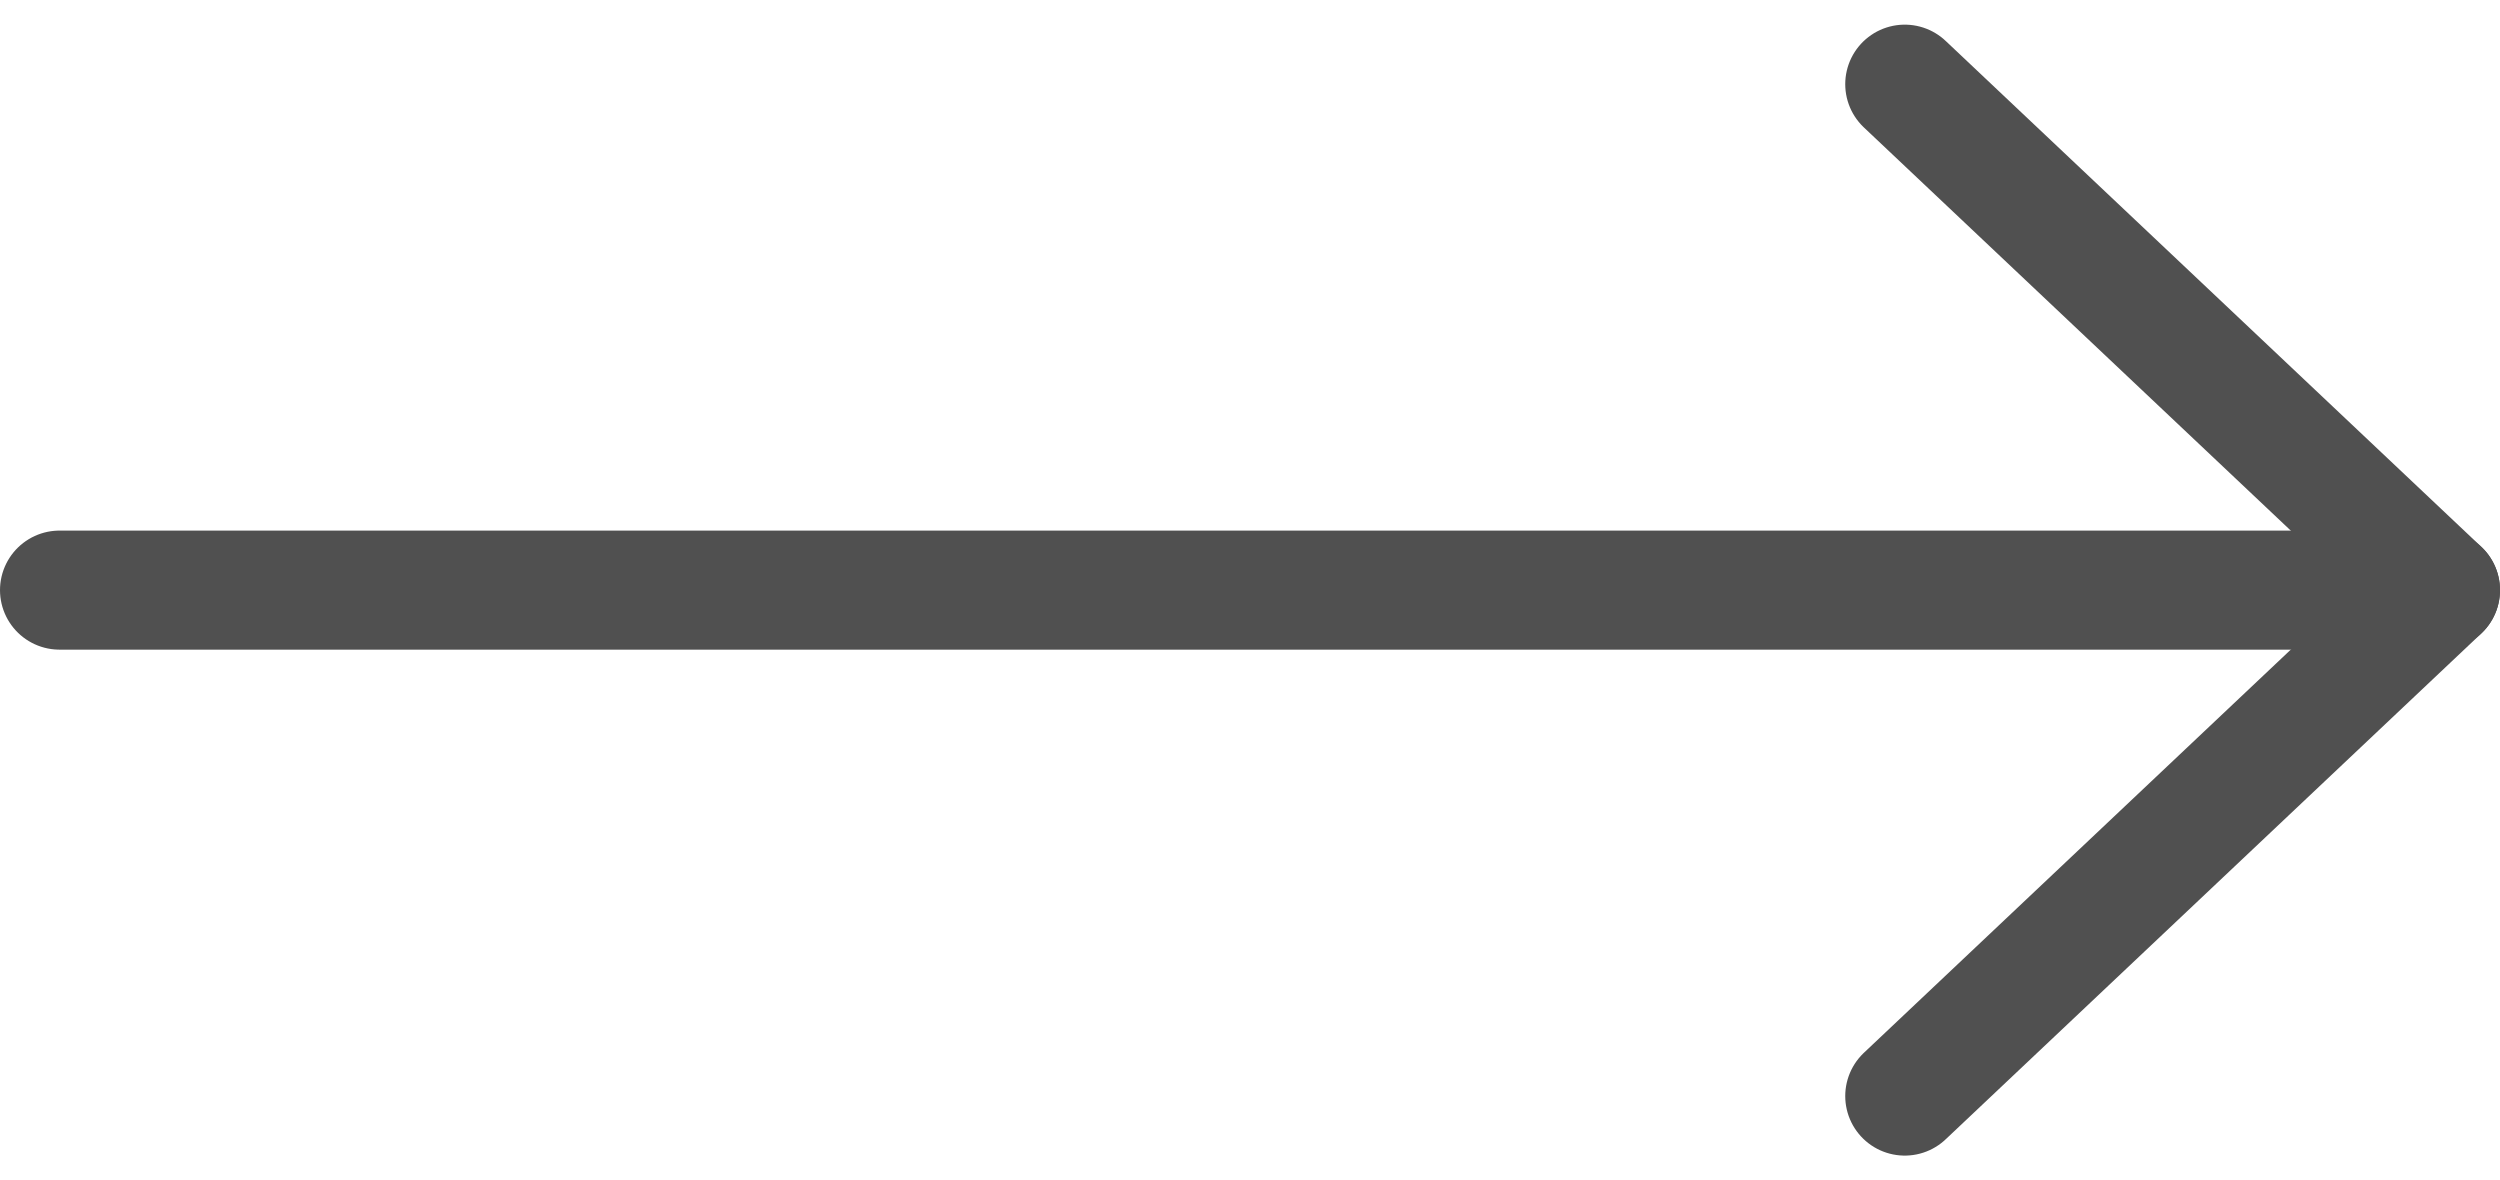
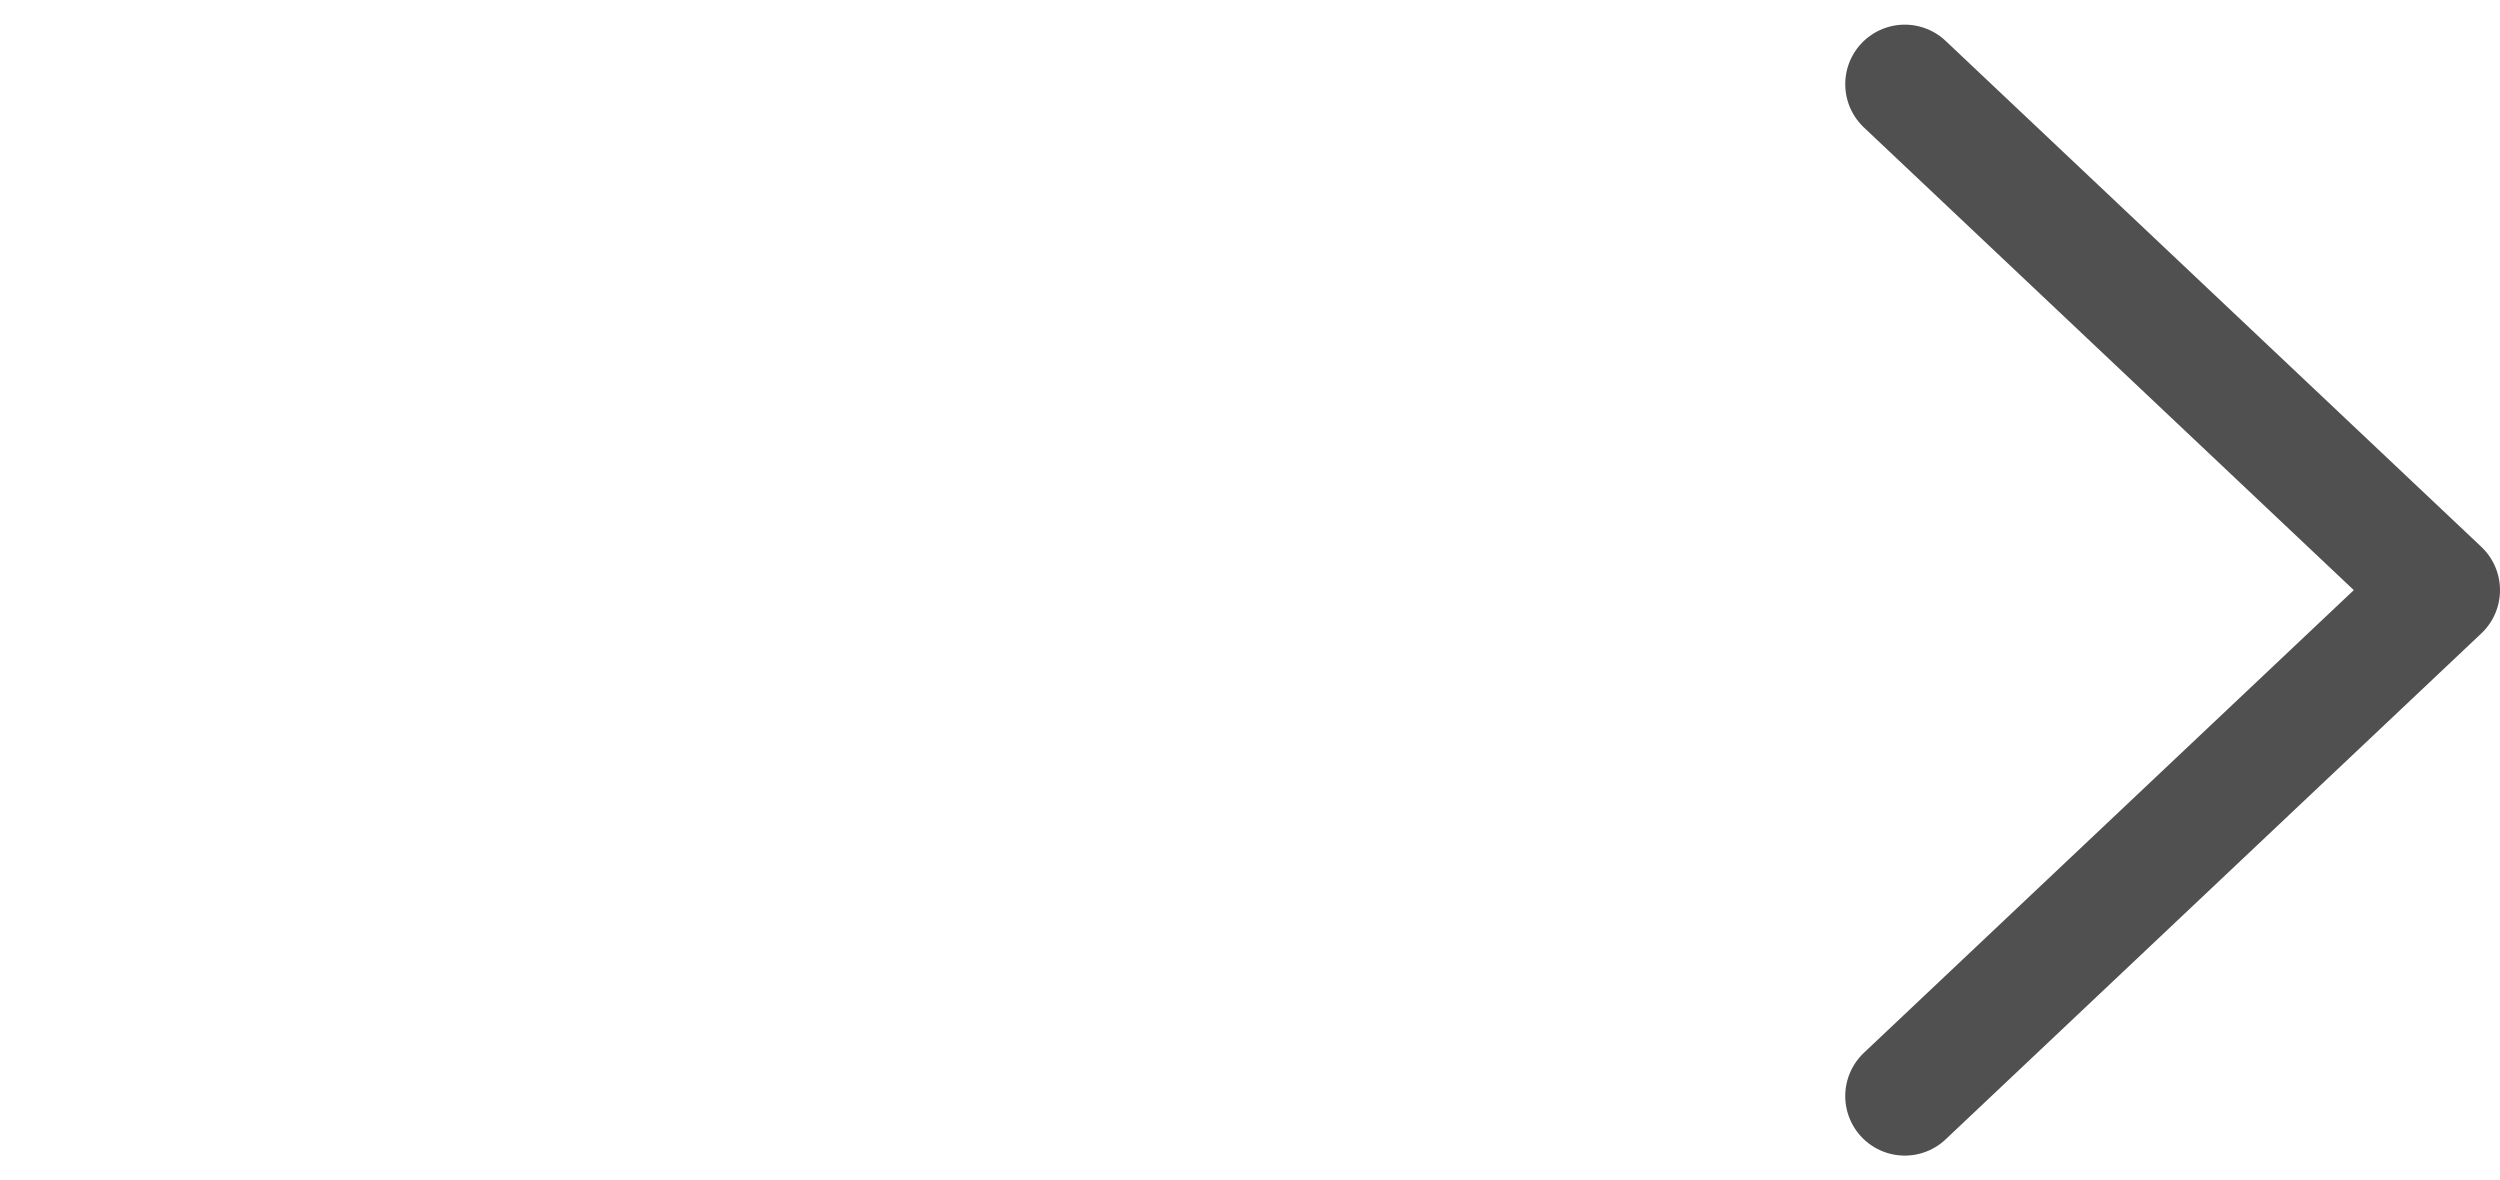
<svg xmlns="http://www.w3.org/2000/svg" width="42" height="19.827" viewBox="0 0 42 19.827">
  <defs>
    <style>.a,.b{fill:none;stroke:#505050;stroke-linecap:round;stroke-width:2px;}.b{stroke-linejoin:round;}</style>
  </defs>
  <g transform="translate(-533 -284.086)">
-     <path class="a" d="M534.582,294.944h40" transform="translate(-0.582 -0.944)" />
    <path class="b" d="M562.442,253.986l9,8.5-9,8.5" transform="translate(2.558 31.514)" />
  </g>
</svg>